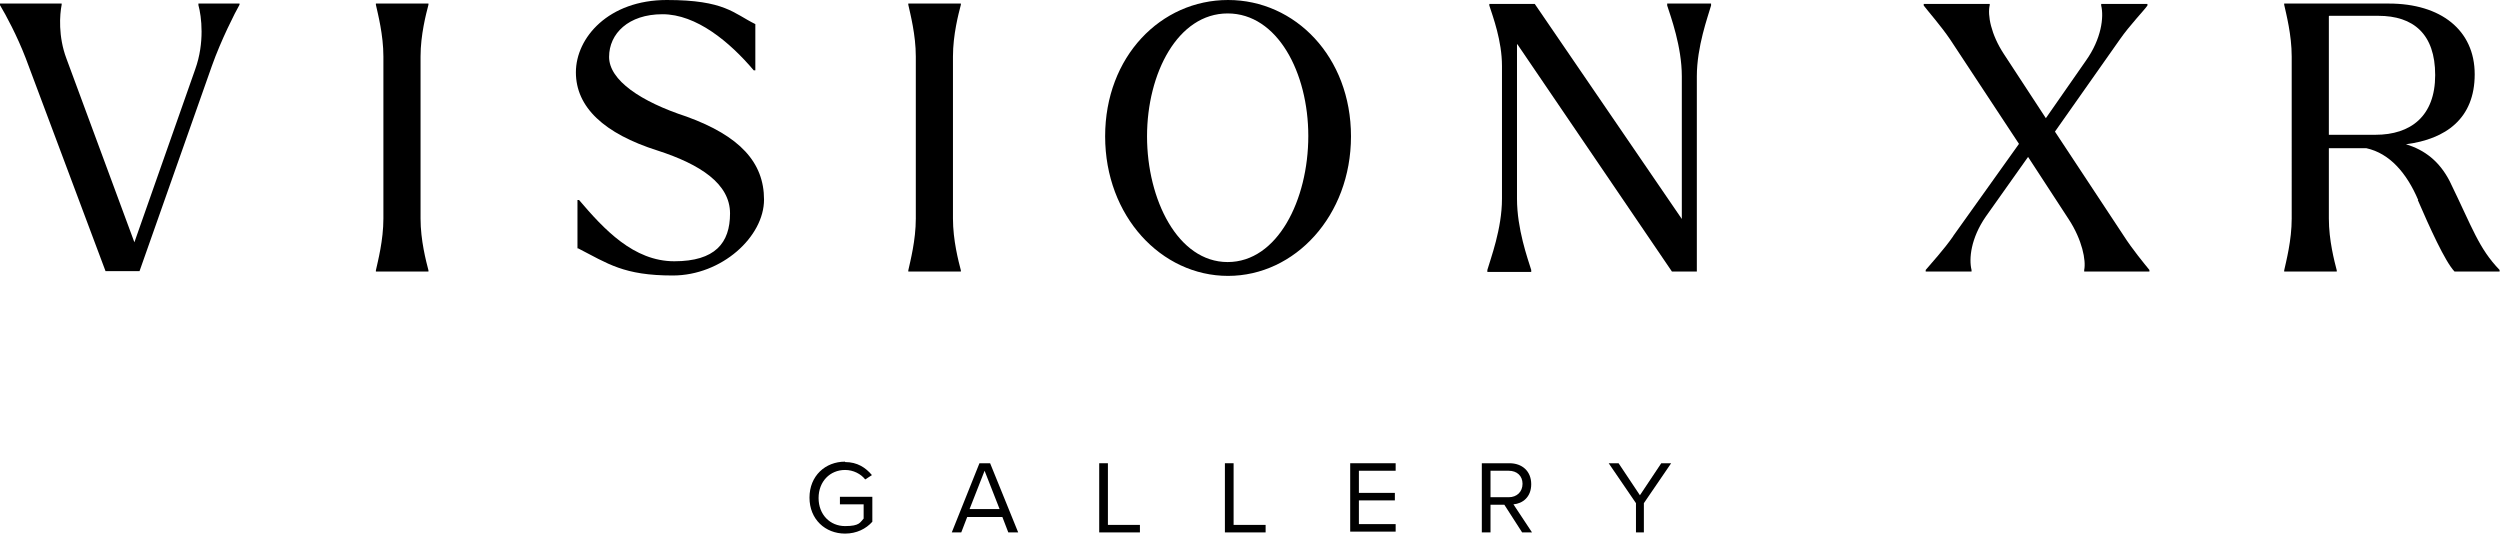
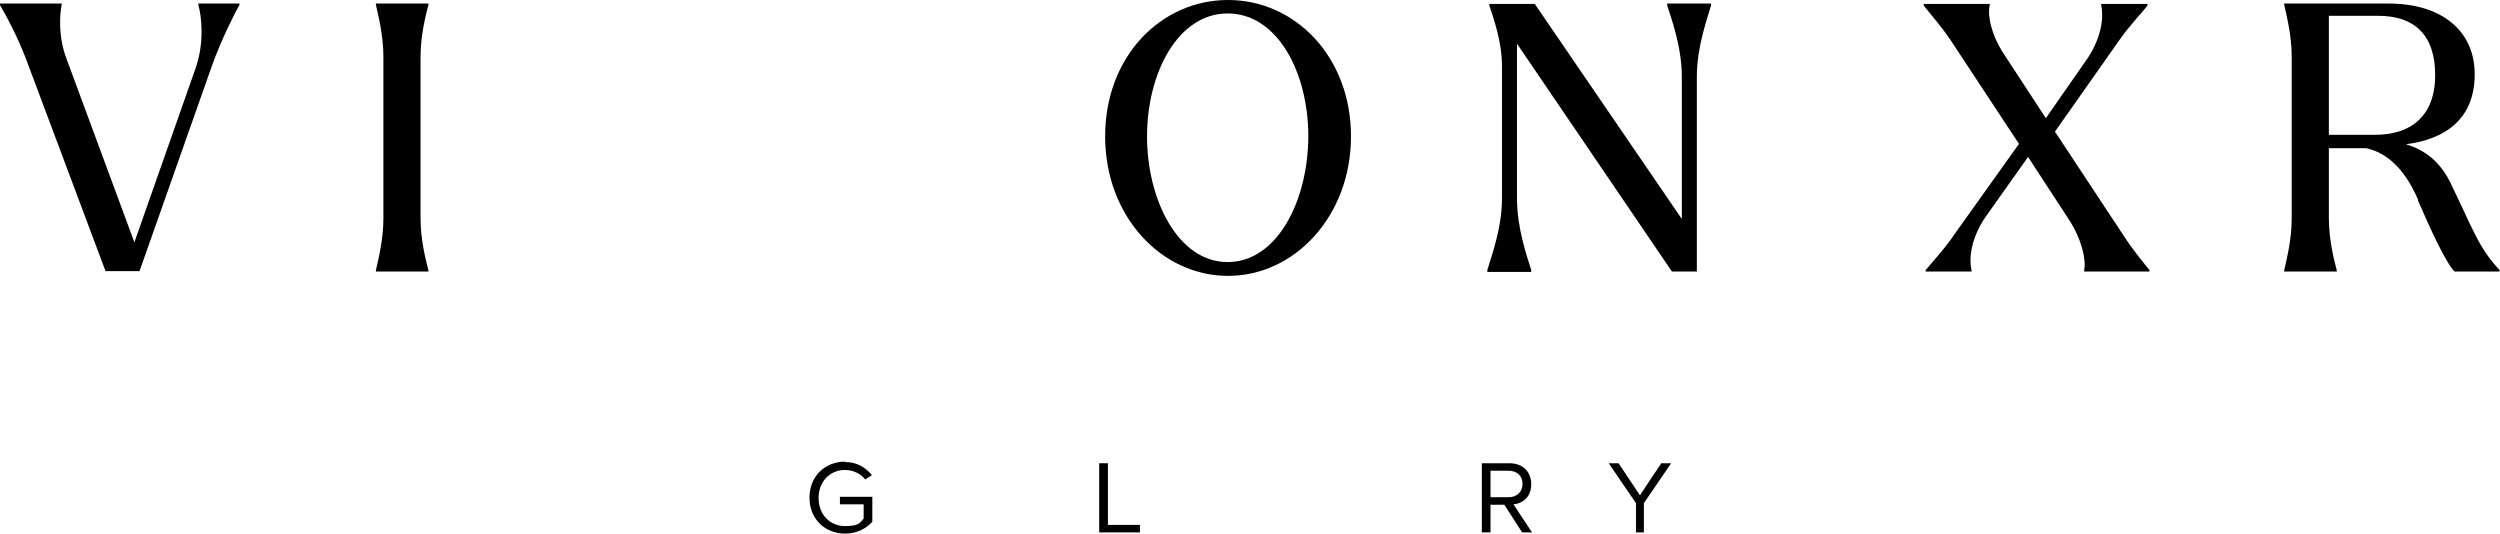
<svg xmlns="http://www.w3.org/2000/svg" id="Layer_1" data-name="Layer 1" viewBox="0 0 632.5 135.1">
  <defs>
    <style>      .cls-1 {        stroke-width: 0px;      }    </style>
  </defs>
  <g>
    <path class="cls-1" d="M213.8,116.9c3.1,0,5.2,1.4,6.8,3.3l-1.7,1.1c-1.1-1.4-3-2.4-5.1-2.4-3.8,0-6.7,2.9-6.7,7.1s2.9,7.1,6.7,7.1,3.8-1,4.7-1.9v-3.6h-6v-1.9h8.2v6.3c-1.6,1.8-4,3-6.9,3-5,0-9-3.6-9-9.1s4-9.1,9-9.1Z" />
-     <path class="cls-1" d="M255.1,134.7l-1.5-3.9h-8.9l-1.5,3.9h-2.4l7-17.5h2.7l7.1,17.5h-2.4ZM249.1,119.1l-3.8,9.7h7.6l-3.8-9.7Z" />
    <path class="cls-1" d="M278.1,134.7v-17.5h2.2v15.6h8.1v1.9h-10.3Z" />
-     <path class="cls-1" d="M309.9,134.7v-17.5h2.2v15.6h8.1v1.9h-10.3Z" />
-     <path class="cls-1" d="M341.6,134.7v-17.5h11.5v1.9h-9.3v5.6h9.1v1.9h-9.1v6h9.3v1.9h-11.5Z" />
    <path class="cls-1" d="M385.1,134.7l-4.5-7h-3.5v7h-2.2v-17.5h7c3.2,0,5.5,2,5.5,5.3s-2.2,4.9-4.5,5.1l4.7,7.1h-2.6ZM381.7,119.1h-4.6v6.7h4.6c2.1,0,3.5-1.4,3.5-3.4s-1.4-3.3-3.5-3.3Z" />
    <path class="cls-1" d="M413.9,134.7v-7.4l-6.9-10.1h2.5l5.4,8.1,5.4-8.1h2.5l-6.9,10.1v7.4h-2.2Z" />
  </g>
  <g>
    <path class="cls-1" d="M0,1.3v-.4h15.6v.3c-.5,2.5-.9,8,1.2,13.6l17.2,46.5,15.4-43.8c2.4-6.7,1.6-13.3.8-16.2v-.4h10.4v.3c-1.1,1.9-4.7,9-7,15.5l-18.3,51.9h-8.6L6.5,14.7C4.3,9,1.5,3.8,0,1.3Z" />
    <path class="cls-1" d="M108.4,68.7h-13.3v-.3c.5-2.3,1.9-7.6,1.9-13.1V14.3c0-5.5-1.4-10.8-1.9-13.1v-.3h13.3v.3c-.6,2.3-2,7.6-2,13.1v41c0,5.5,1.4,10.8,2,13.1v.3Z" />
-     <path class="cls-1" d="M146.1,62.9v-12.3h.4c6.3,7.4,13.8,15.5,24.1,15.5s14.1-4.6,14.1-12.1-7.5-12.4-18.3-15.9c-13.6-4.3-20.7-11-20.7-19.8S154,0,168.7,0s16.9,3.4,22.4,6.1v11.7h-.4c-6.1-7.2-14.5-14.2-23.1-14.2s-13.5,4.9-13.5,10.8,8,11.3,19.6,15.1c13.5,4.9,19.6,11.6,19.6,21s-10.7,19.2-23.1,19.2-16.4-3-24-6.9Z" />
-     <path class="cls-1" d="M243.1,68.7h-13.3v-.3c.5-2.3,1.9-7.6,1.9-13.1V14.3c0-5.5-1.4-10.8-1.9-13.1v-.3h13.3v.3c-.6,2.3-2,7.6-2,13.1v41c0,5.5,1.4,10.8,2,13.1v.3Z" />
    <path class="cls-1" d="M279.6,34.5c0-20.2,14.1-34.5,31.1-34.5s31.1,14.4,31.1,34.5-14.2,35.3-31.1,35.3-31.1-15.1-31.1-35.3ZM331,34.4c0-16-7.8-31-20.4-31s-20.4,15.1-20.4,31.1,7.8,31.8,20.4,31.8,20.4-15.7,20.4-31.9Z" />
    <path class="cls-1" d="M383.8,11.2v39.1c0,7.6,2.7,15.1,3.6,18v.5h-11.1v-.5c.8-2.8,3.7-10.4,3.7-18V16.7c0-6.4-2.3-12.5-3.2-15.3v-.4h11.5l37.2,54.4V19.3c0-7.5-2.8-15.1-3.7-17.9v-.5h11.1v.5c-.8,2.8-3.6,10.4-3.6,17.9v49.4h-6.3l-39.1-57.5Z" />
  </g>
  <g>
    <path class="cls-1" d="M494.1,59.8l16.7-23.4-17.4-26.4c-2.3-3.4-5.4-6.9-6.7-8.6v-.4h16.7v.3c-.6,2.5.3,7.4,3.6,12.4l10.6,16.2,10.1-14.5c4-5.6,4.6-11.1,3.9-14v-.4h11.7v.4c-.9,1.3-4.5,5-7,8.6l-16.4,23.3,17.3,26.2c2.3,3.6,5.3,7.2,6.6,8.8v.4h-16.5v-.4c.5-2.4-.5-7.6-3.9-12.8l-10.3-15.8-10.7,15.1c-3.8,5.5-4.3,10.7-3.6,13.5v.4h-11.6v-.4c1.4-1.7,4.5-5,7-8.6Z" />
    <path class="cls-1" d="M611.8,50.6c-2.9-6.8-7.2-11.8-13.1-13.1h-9.5v17.8c0,5.5,1.4,10.8,2,13.1v.3h-13.3v-.3c.5-2.3,1.9-7.6,1.9-13.1V14.3c0-5.5-1.4-10.8-1.9-13.1v-.3h26.5c13.1,0,21.7,6.7,21.7,17.9s-7.3,16.4-17.4,17.7c4.7,1.4,8.5,4.3,11.1,9.4,5.8,11.9,7.3,16.9,12.6,22.4v.4h-11.4c-2.4-2.5-6.4-11.4-9.3-18.1ZM589.2,4.1v30h11.8c8.9,0,15.1-4.7,15.1-15.1s-5.5-15-14.4-15h-12.4ZM592.8,37.4c-.2,0-.4,0-.6,0,.2,0,.4,0,.6,0Z" />
  </g>
</svg>